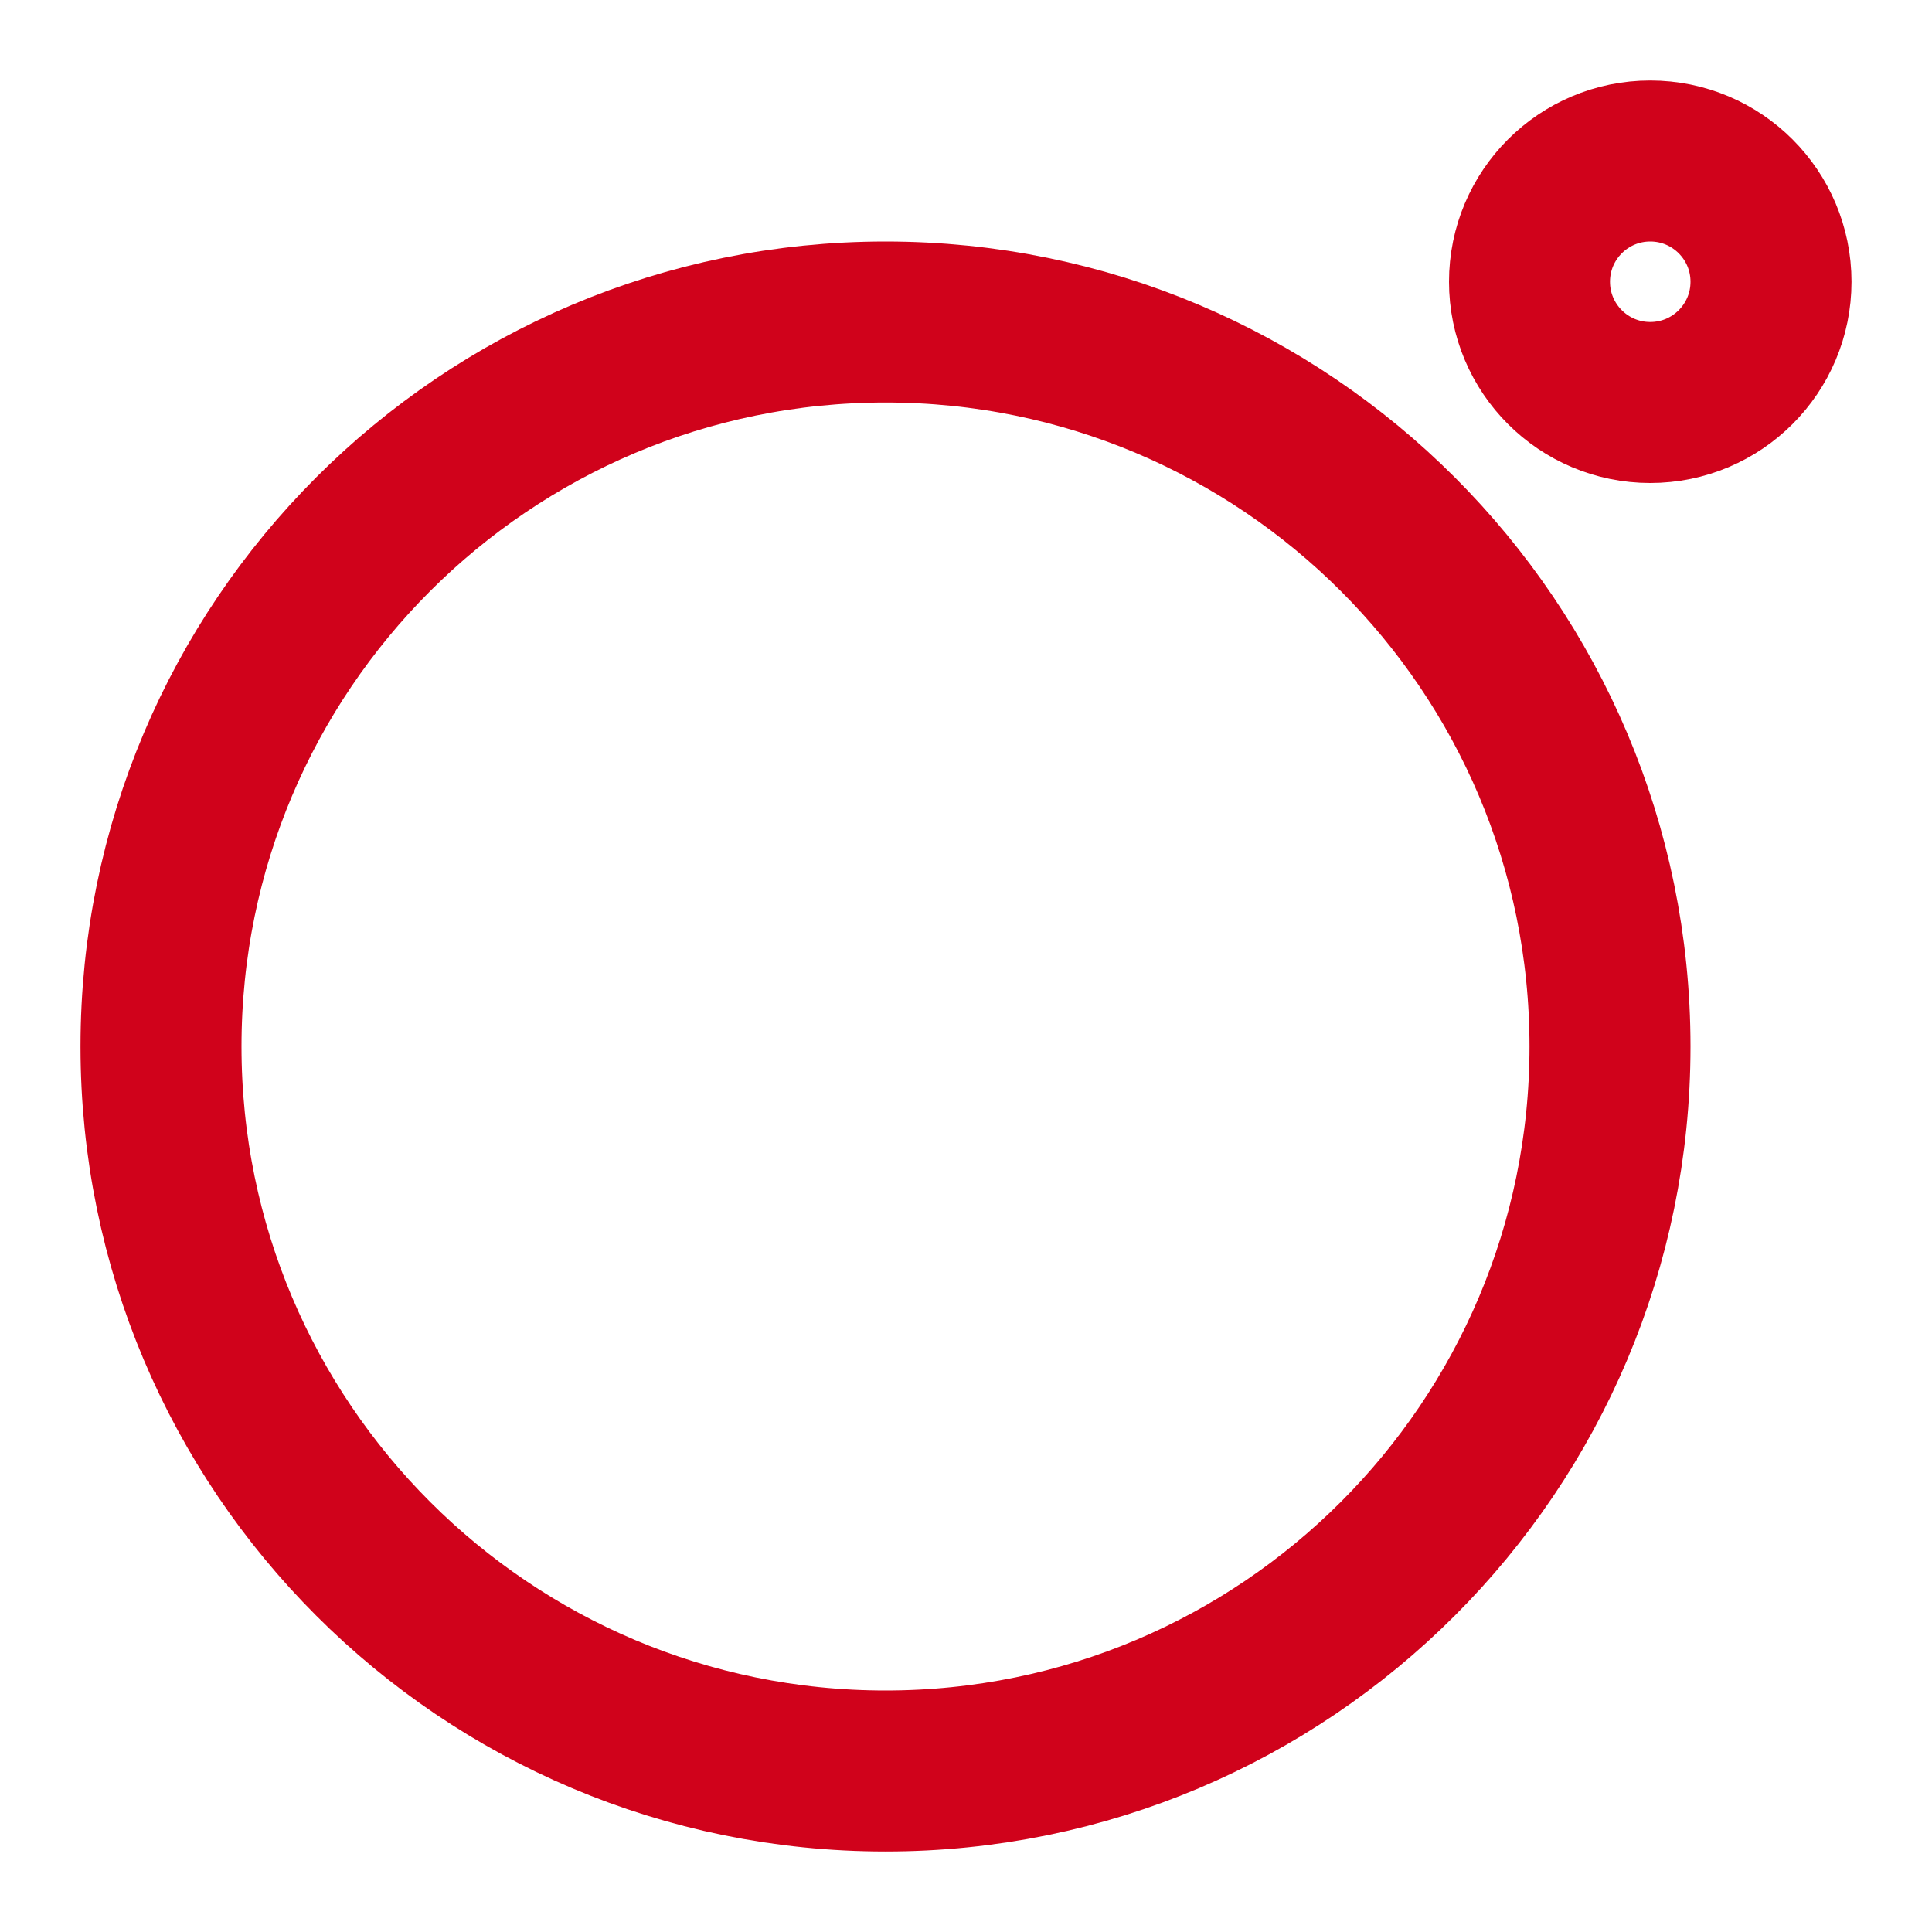
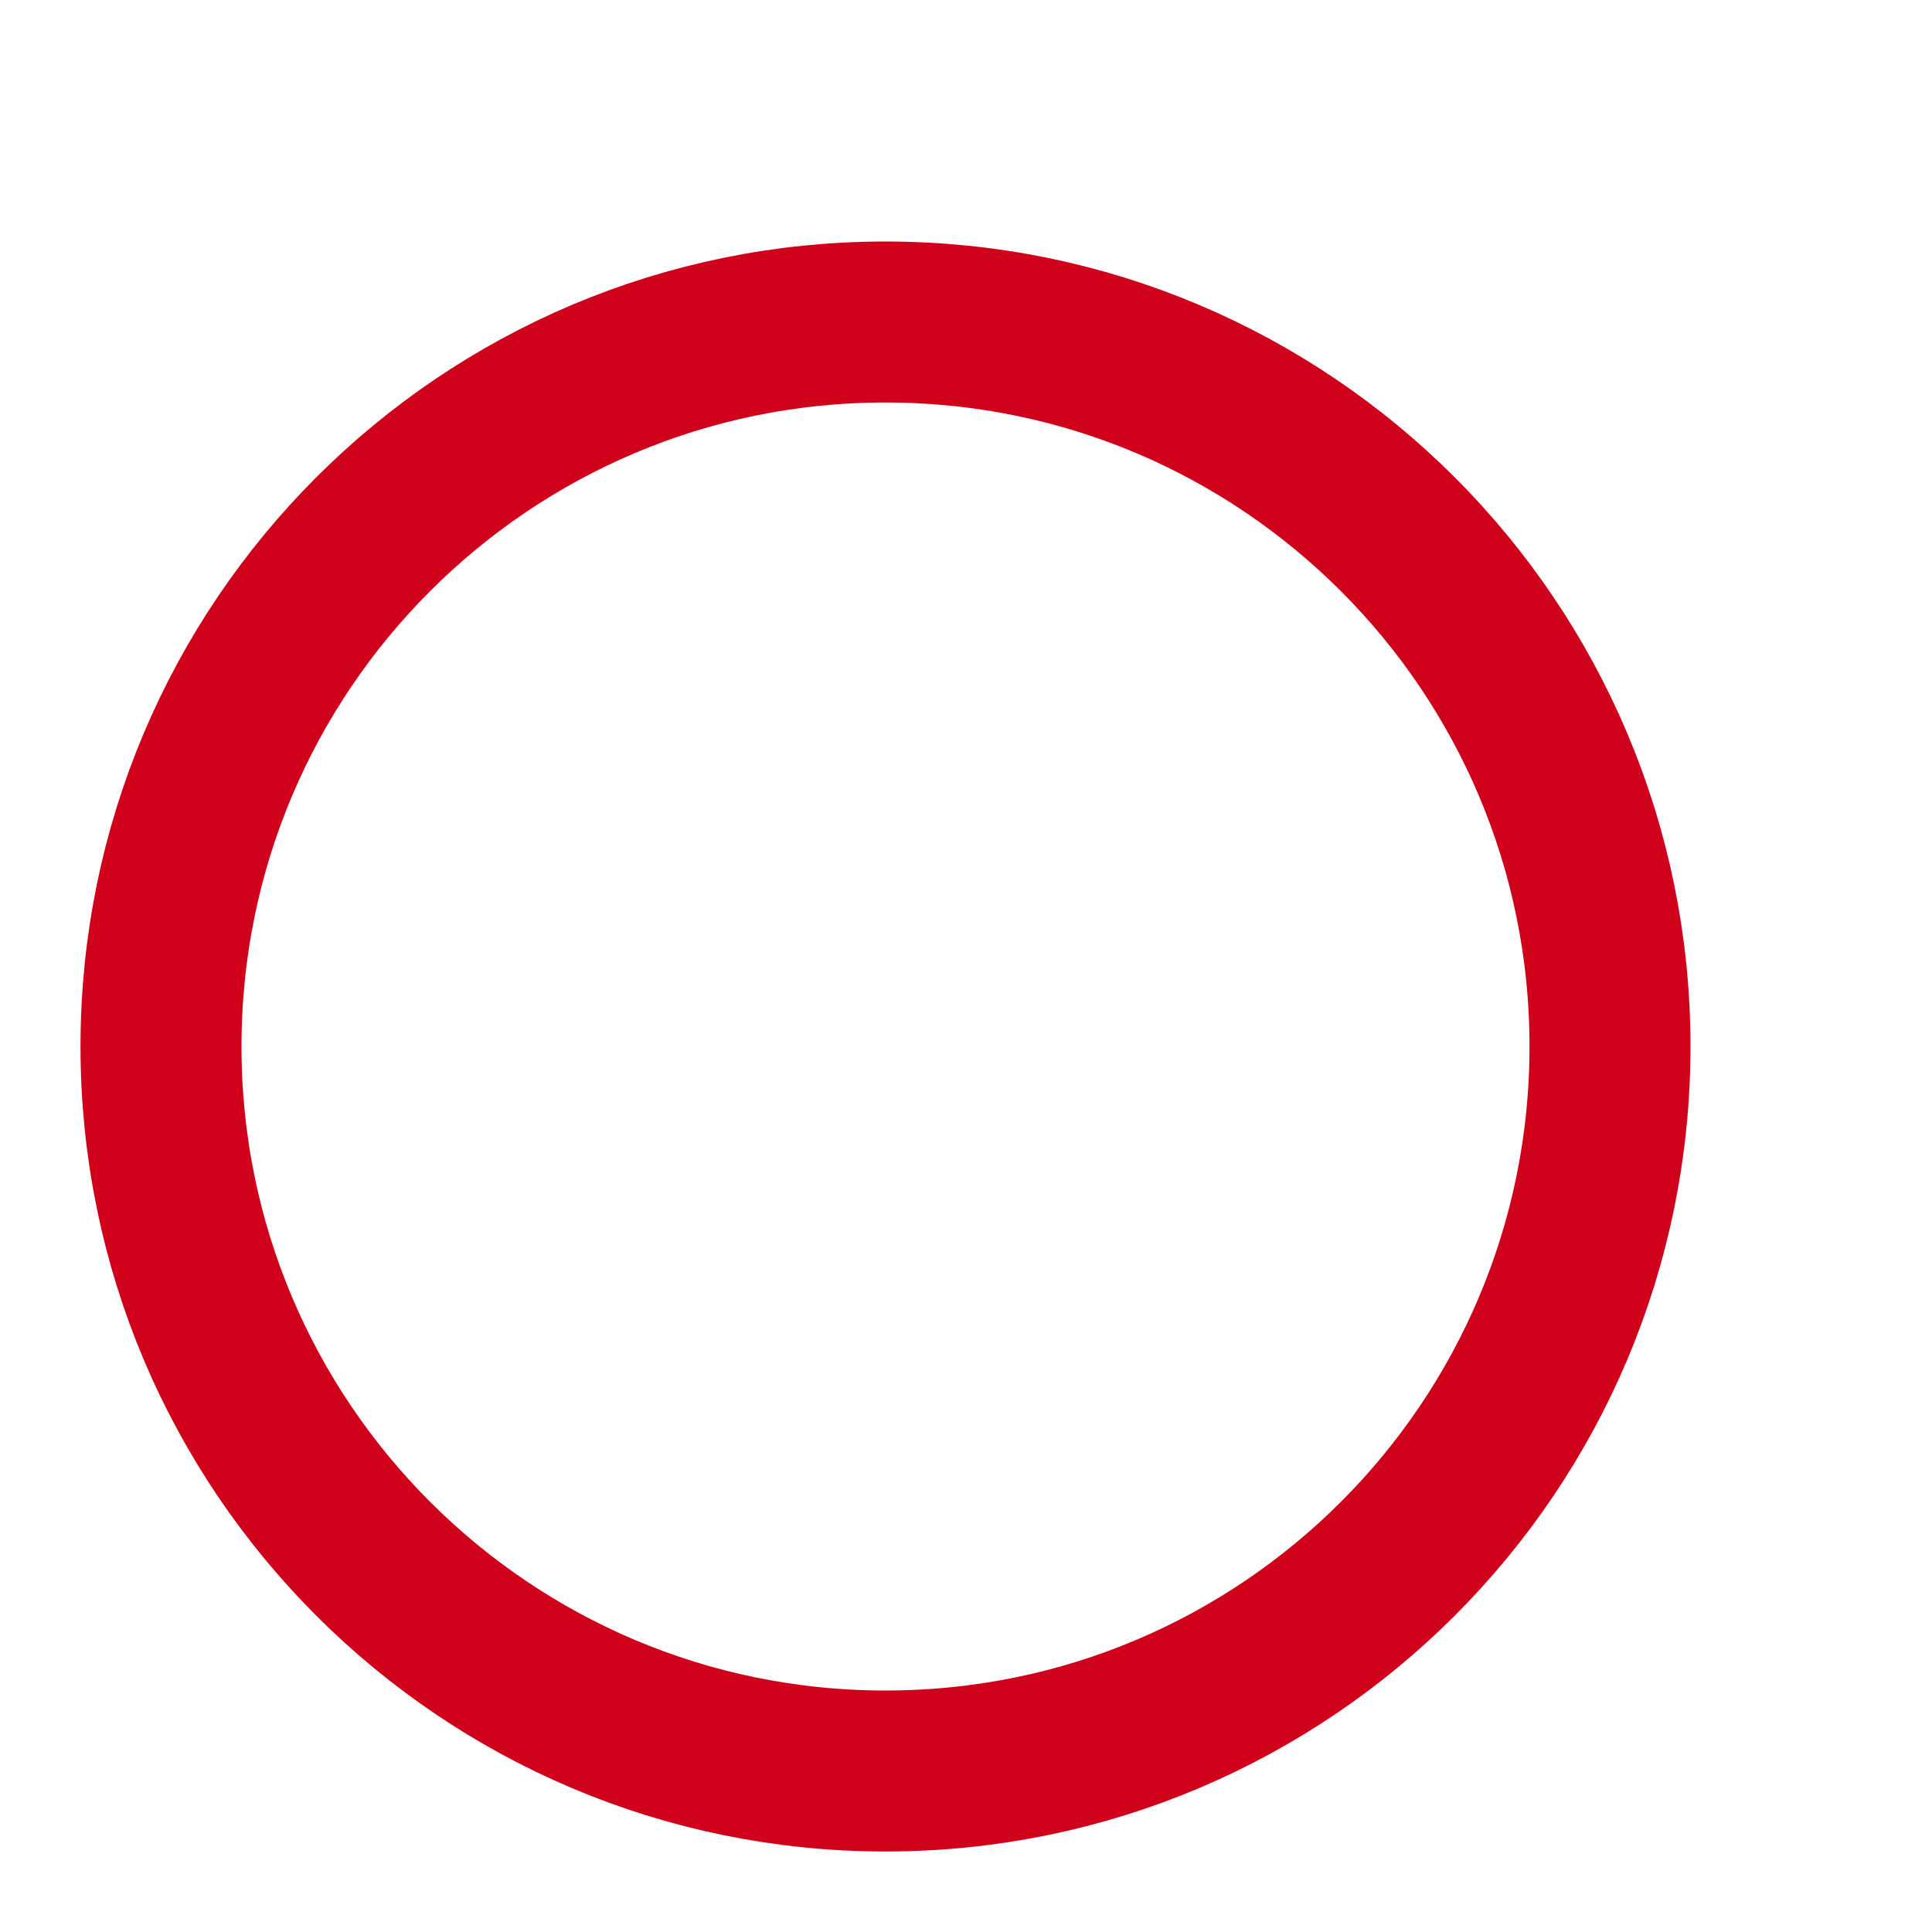
<svg xmlns="http://www.w3.org/2000/svg" fill="none" viewBox="0 0 48 48" height="24" width="24">
  <path stroke-width="4" stroke="#d0021b" fill="none" d="M22 44C31.941 44 40 35.941 40 26C40 16.059 31.941 8 22 8C12.059 8 4 16.059 4 26C4 35.941 12.059 44 22 44Z" />
-   <path stroke-width="4" stroke="#d0021b" fill="none" d="M41 10C42.657 10 44 8.657 44 7C44 5.343 42.657 4 41 4C39.343 4 38 5.343 38 7C38 8.657 39.343 10 41 10Z" />
</svg>